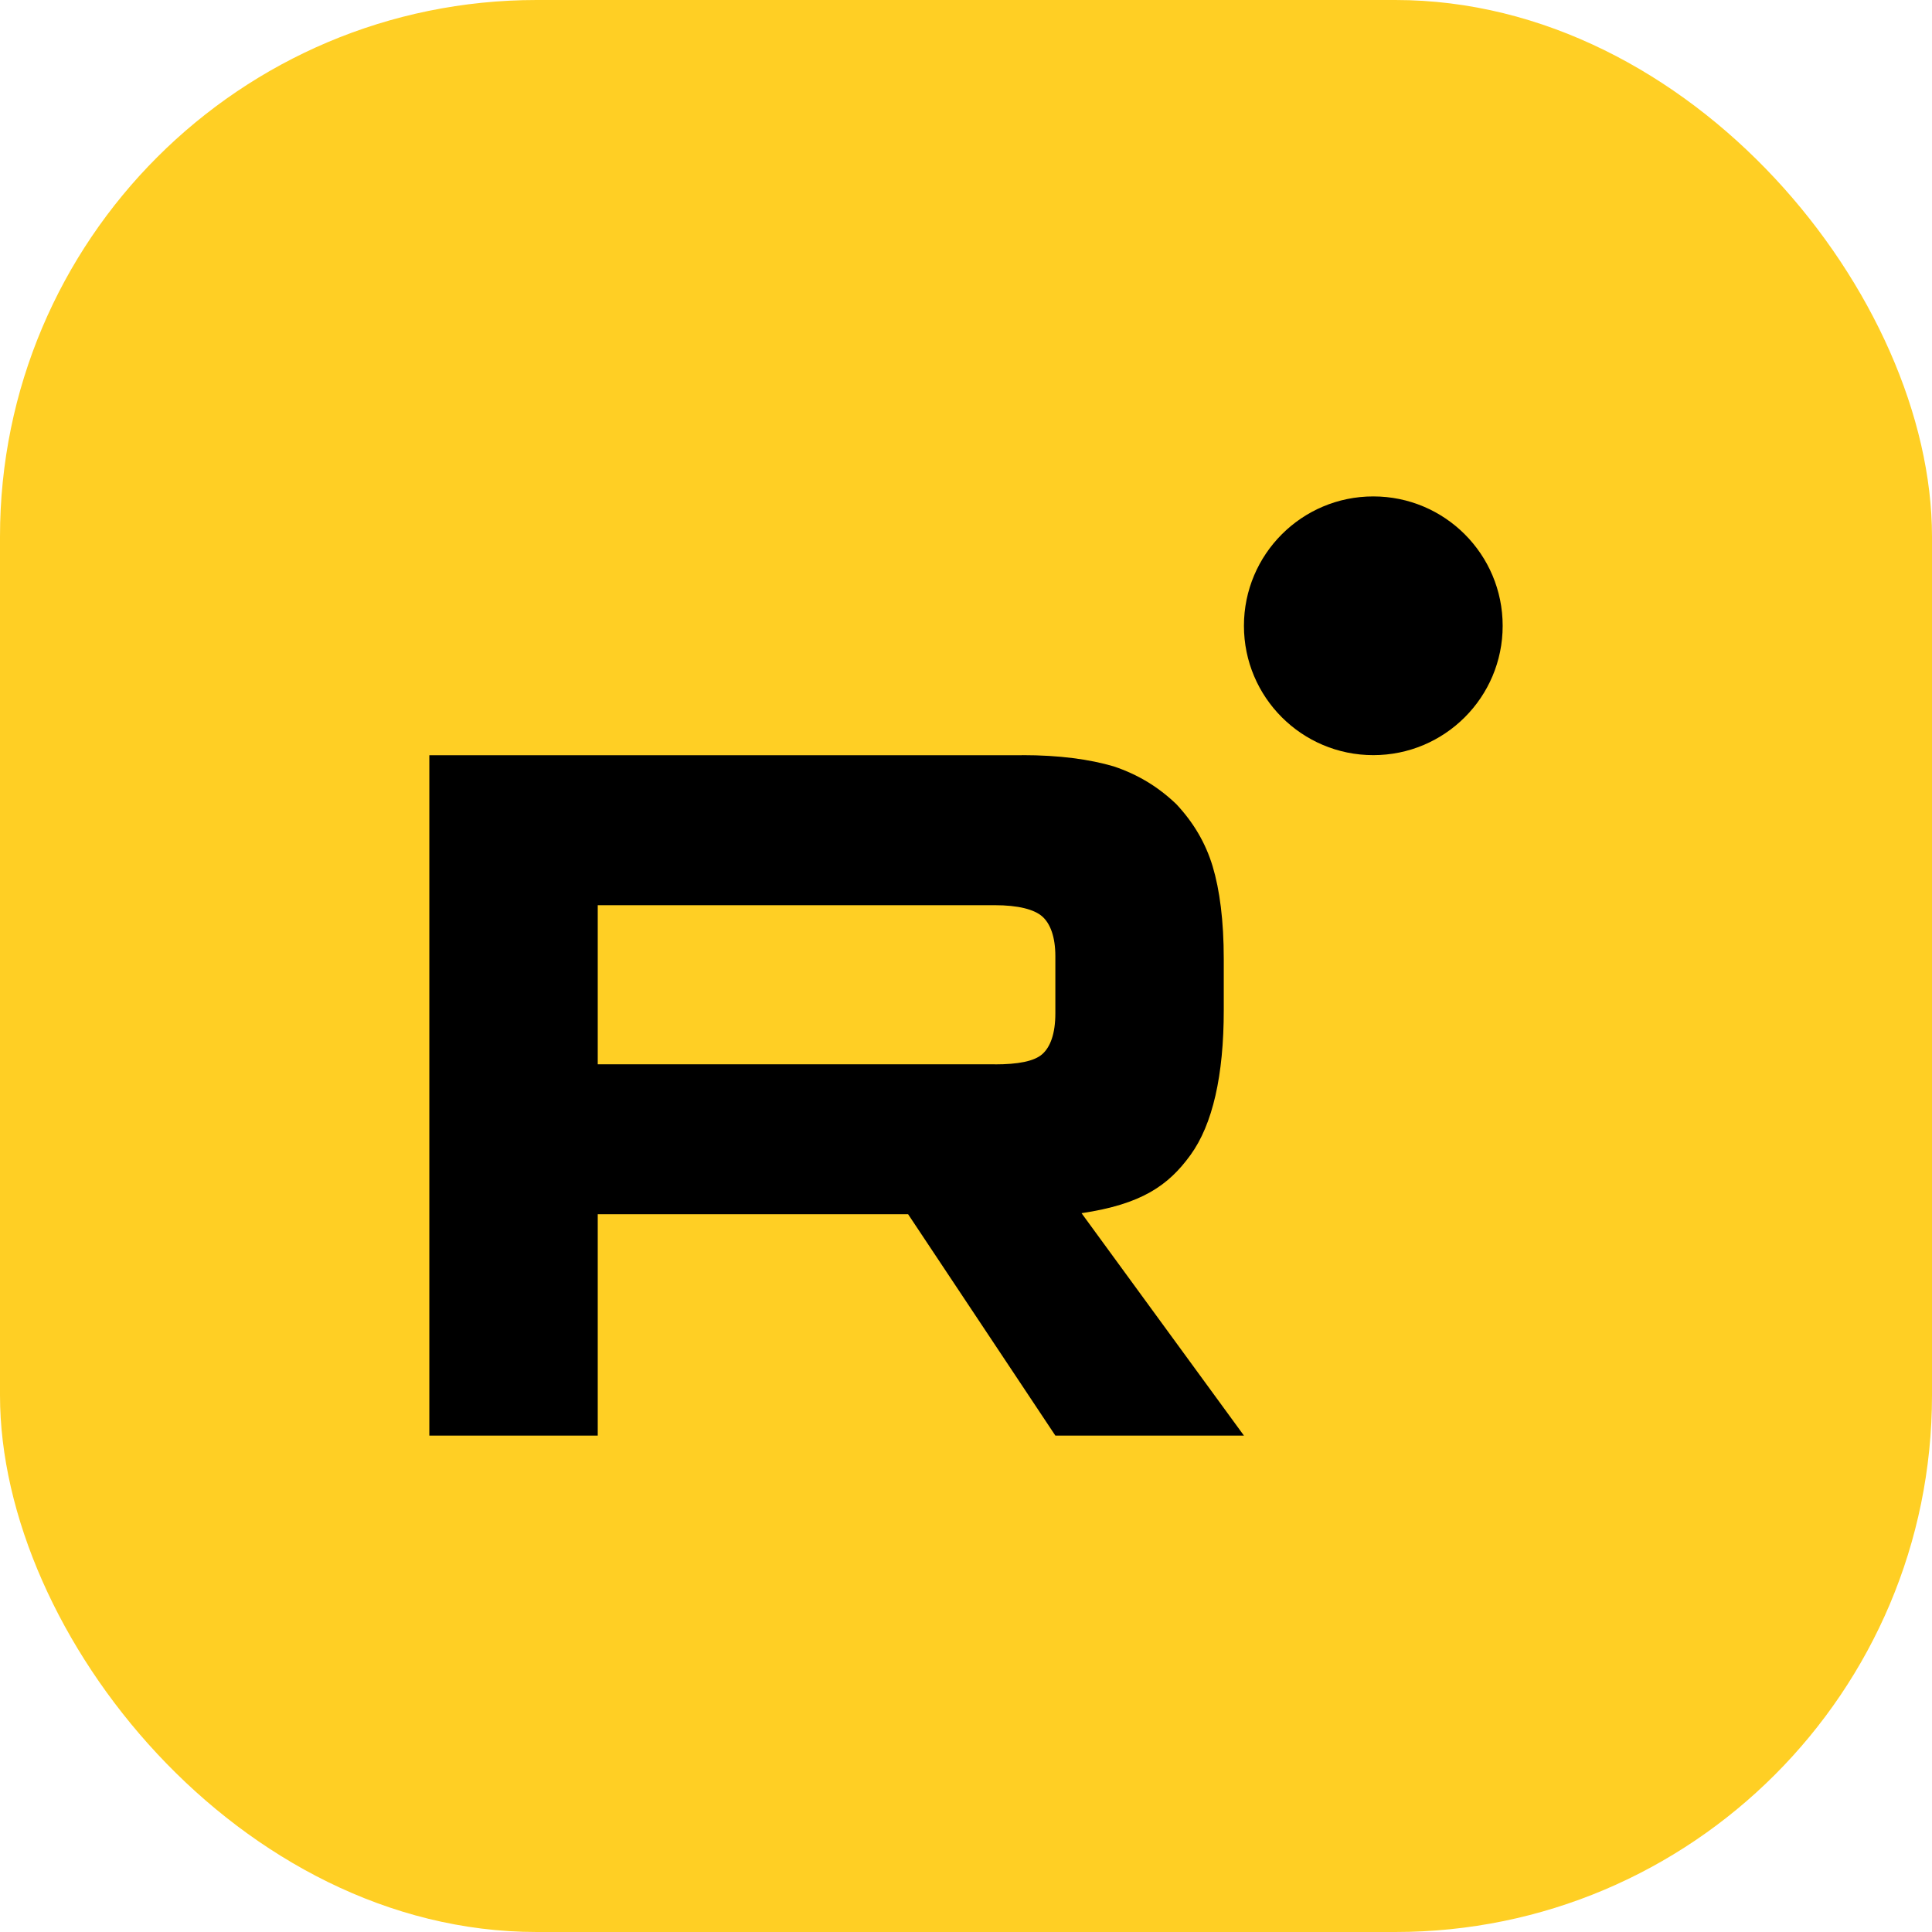
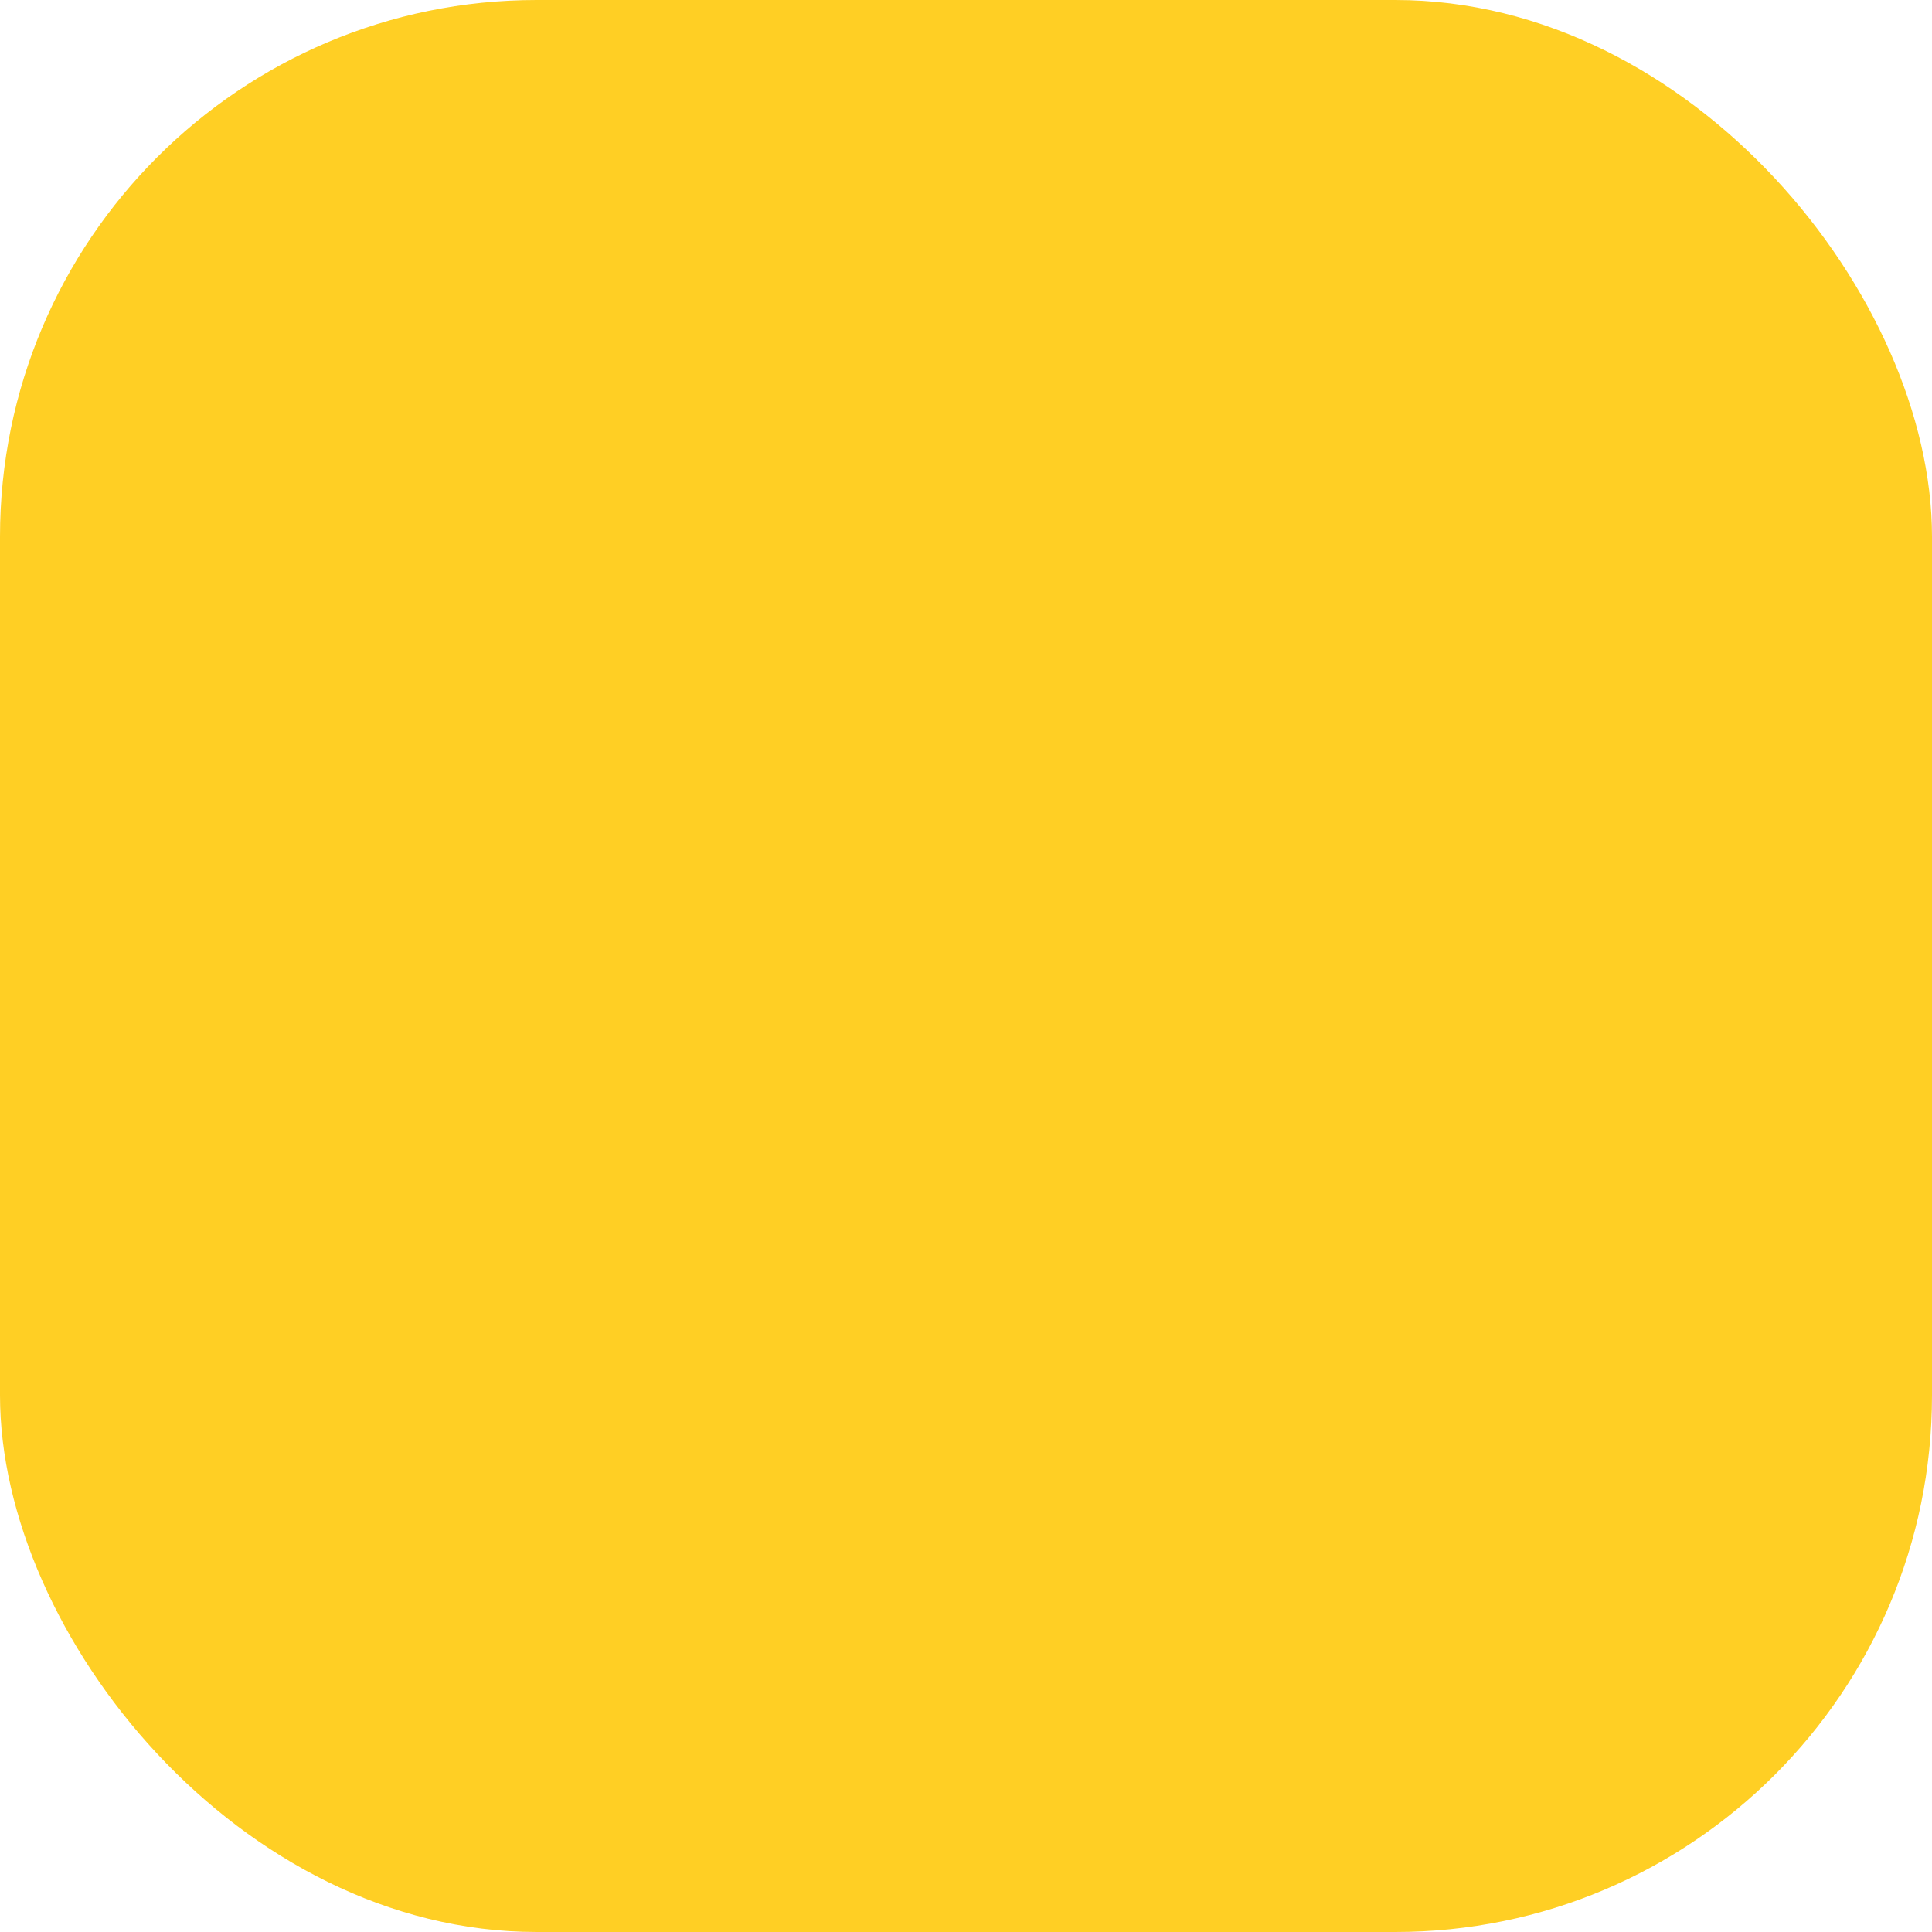
<svg xmlns="http://www.w3.org/2000/svg" width="36" height="36" viewBox="0 0 36 36" fill="none">
  <rect width="36" height="36" rx="10" fill="#FFCF24" />
-   <path d="M18.537 19.832H11.138V16.867H18.537C18.969 16.867 19.27 16.944 19.421 17.077C19.571 17.21 19.665 17.457 19.665 17.818V18.882C19.665 19.263 19.571 19.51 19.421 19.643C19.27 19.776 18.969 19.833 18.537 19.833V19.832ZM19.045 14.073H8V26.75H11.138V22.625H16.921L19.665 26.75H23.179L20.153 22.606C21.269 22.439 21.769 22.093 22.183 21.522C22.596 20.952 22.803 20.04 22.803 18.823V17.873C22.803 17.151 22.727 16.581 22.596 16.143C22.464 15.706 22.239 15.326 21.919 14.984C21.581 14.661 21.206 14.433 20.754 14.281C20.303 14.148 19.739 14.071 19.045 14.071V14.073Z" fill="black" />
-   <path d="M25.589 14.071C26.921 14.071 28 12.992 28 11.661C28 10.329 26.921 9.25 25.589 9.25C24.258 9.25 23.179 10.329 23.179 11.661C23.179 12.992 24.258 14.071 25.589 14.071Z" fill="black" />
</svg>